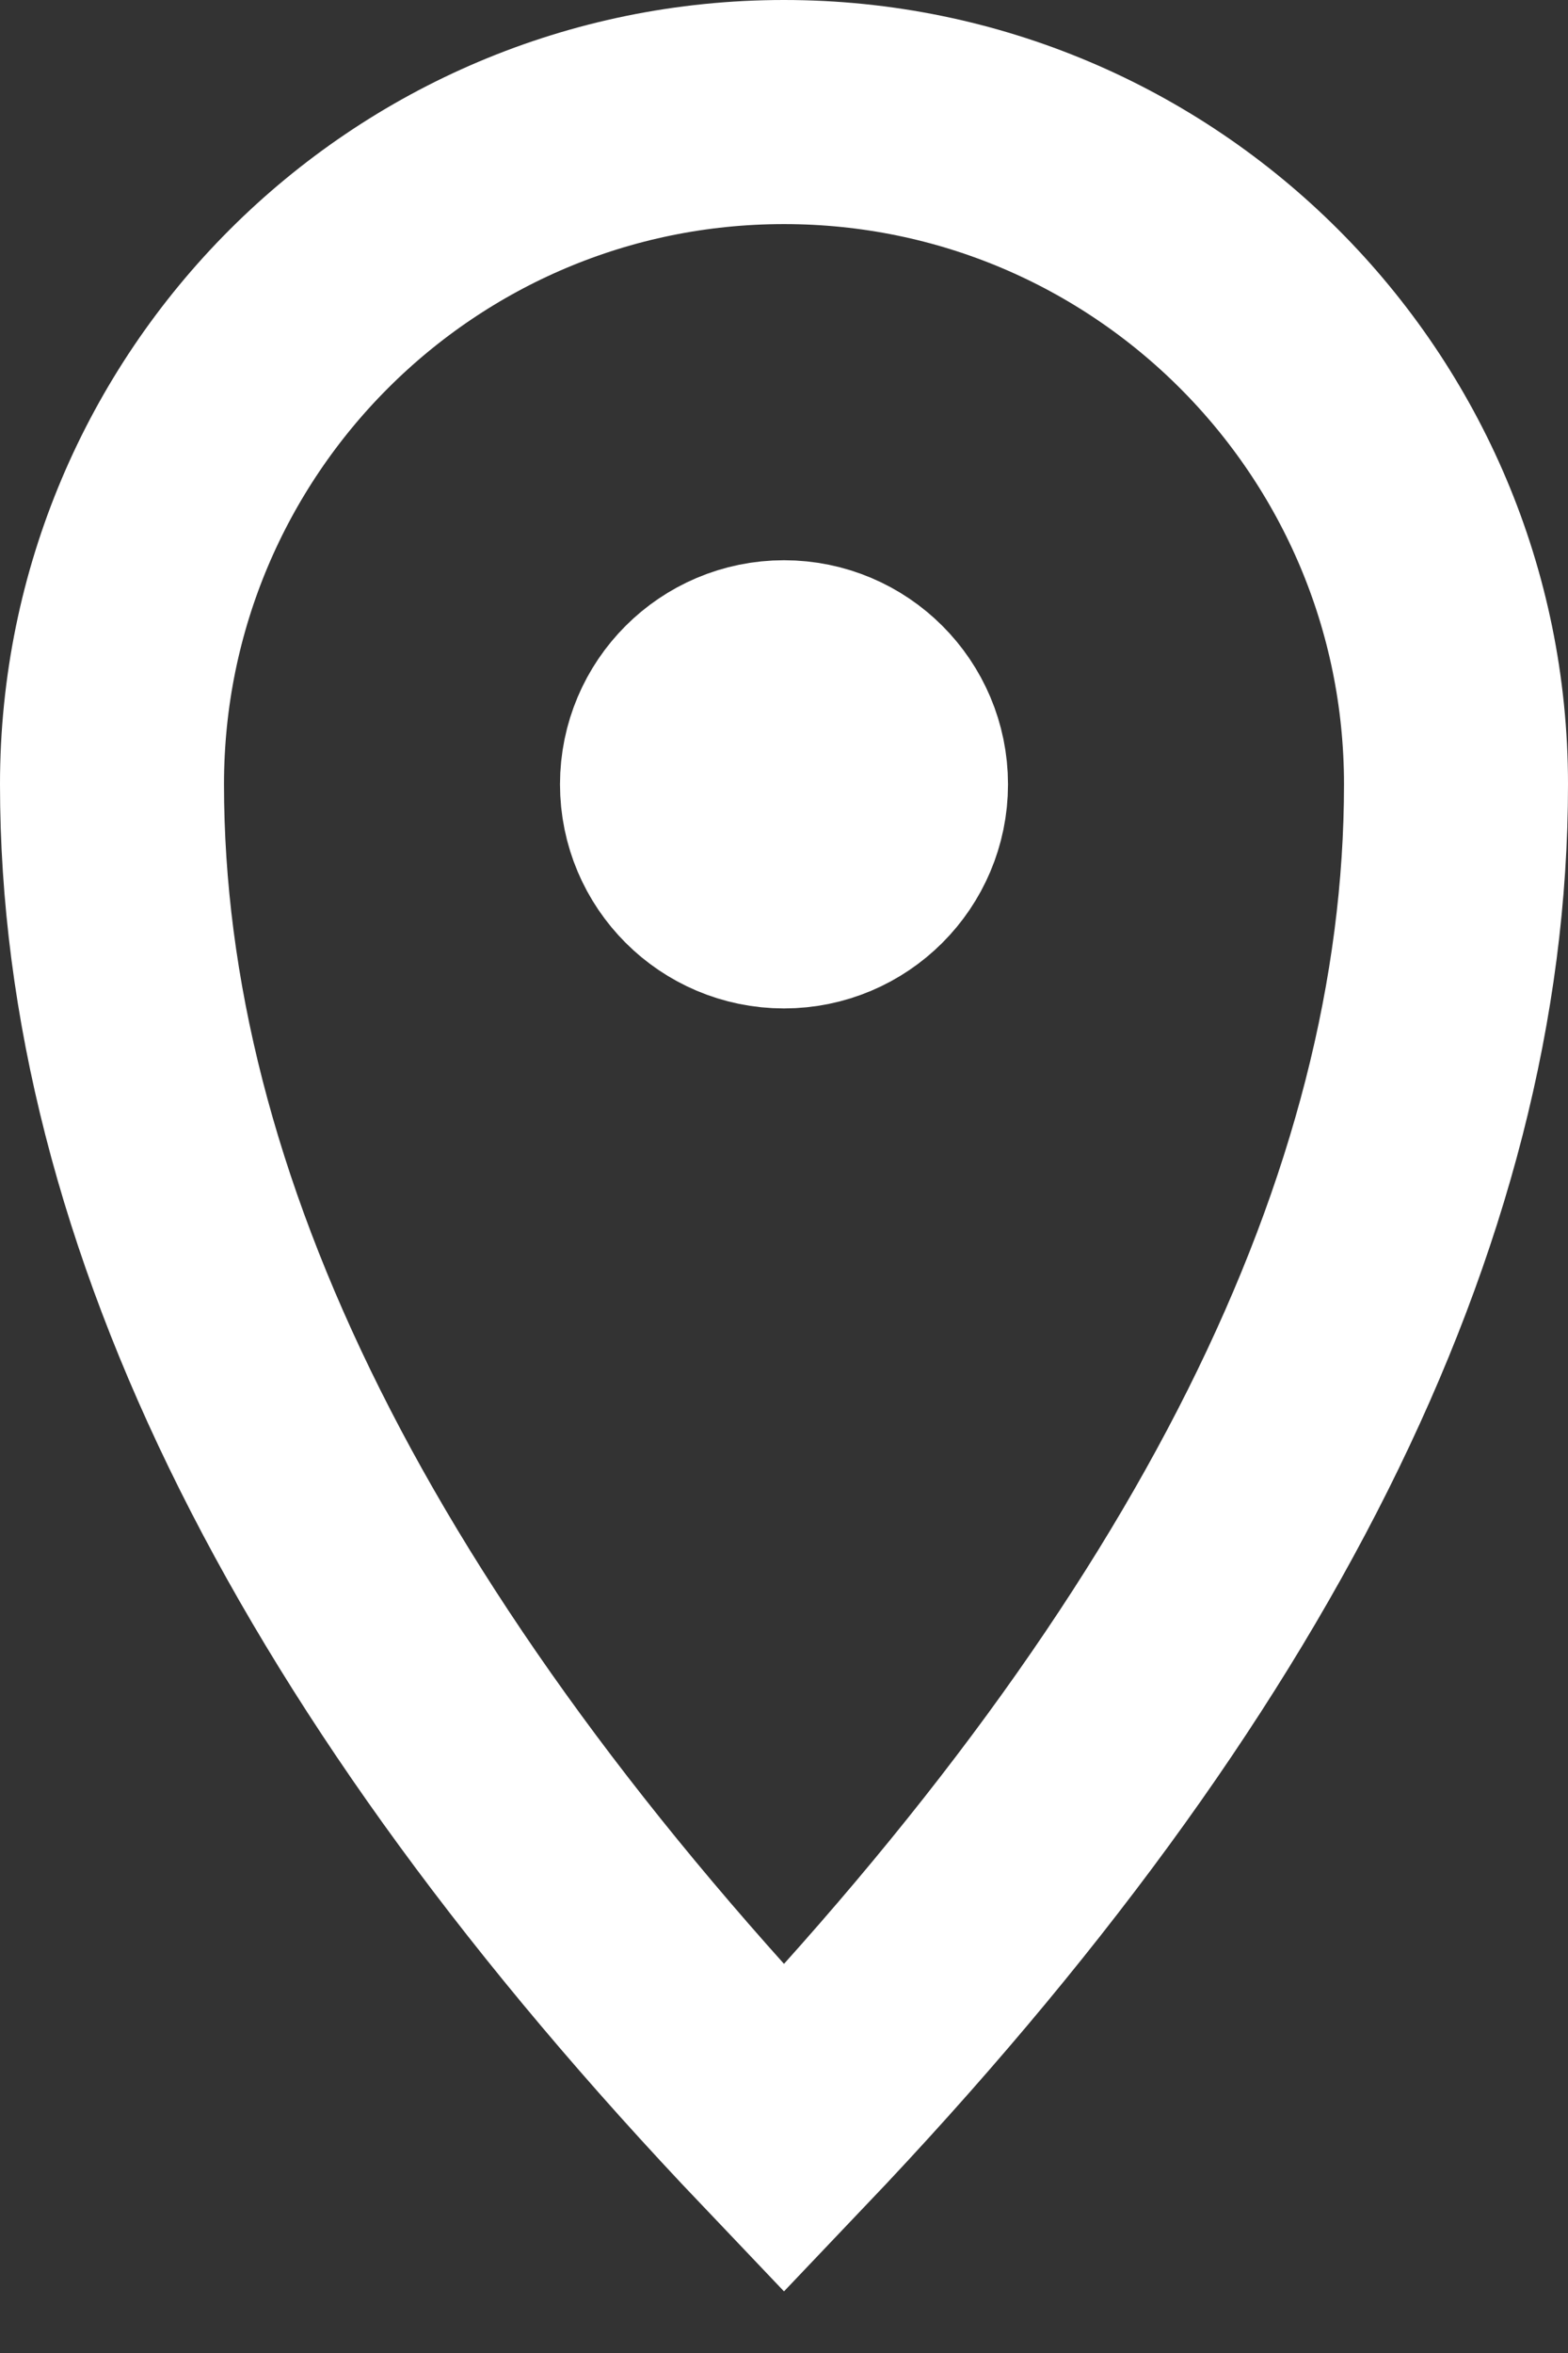
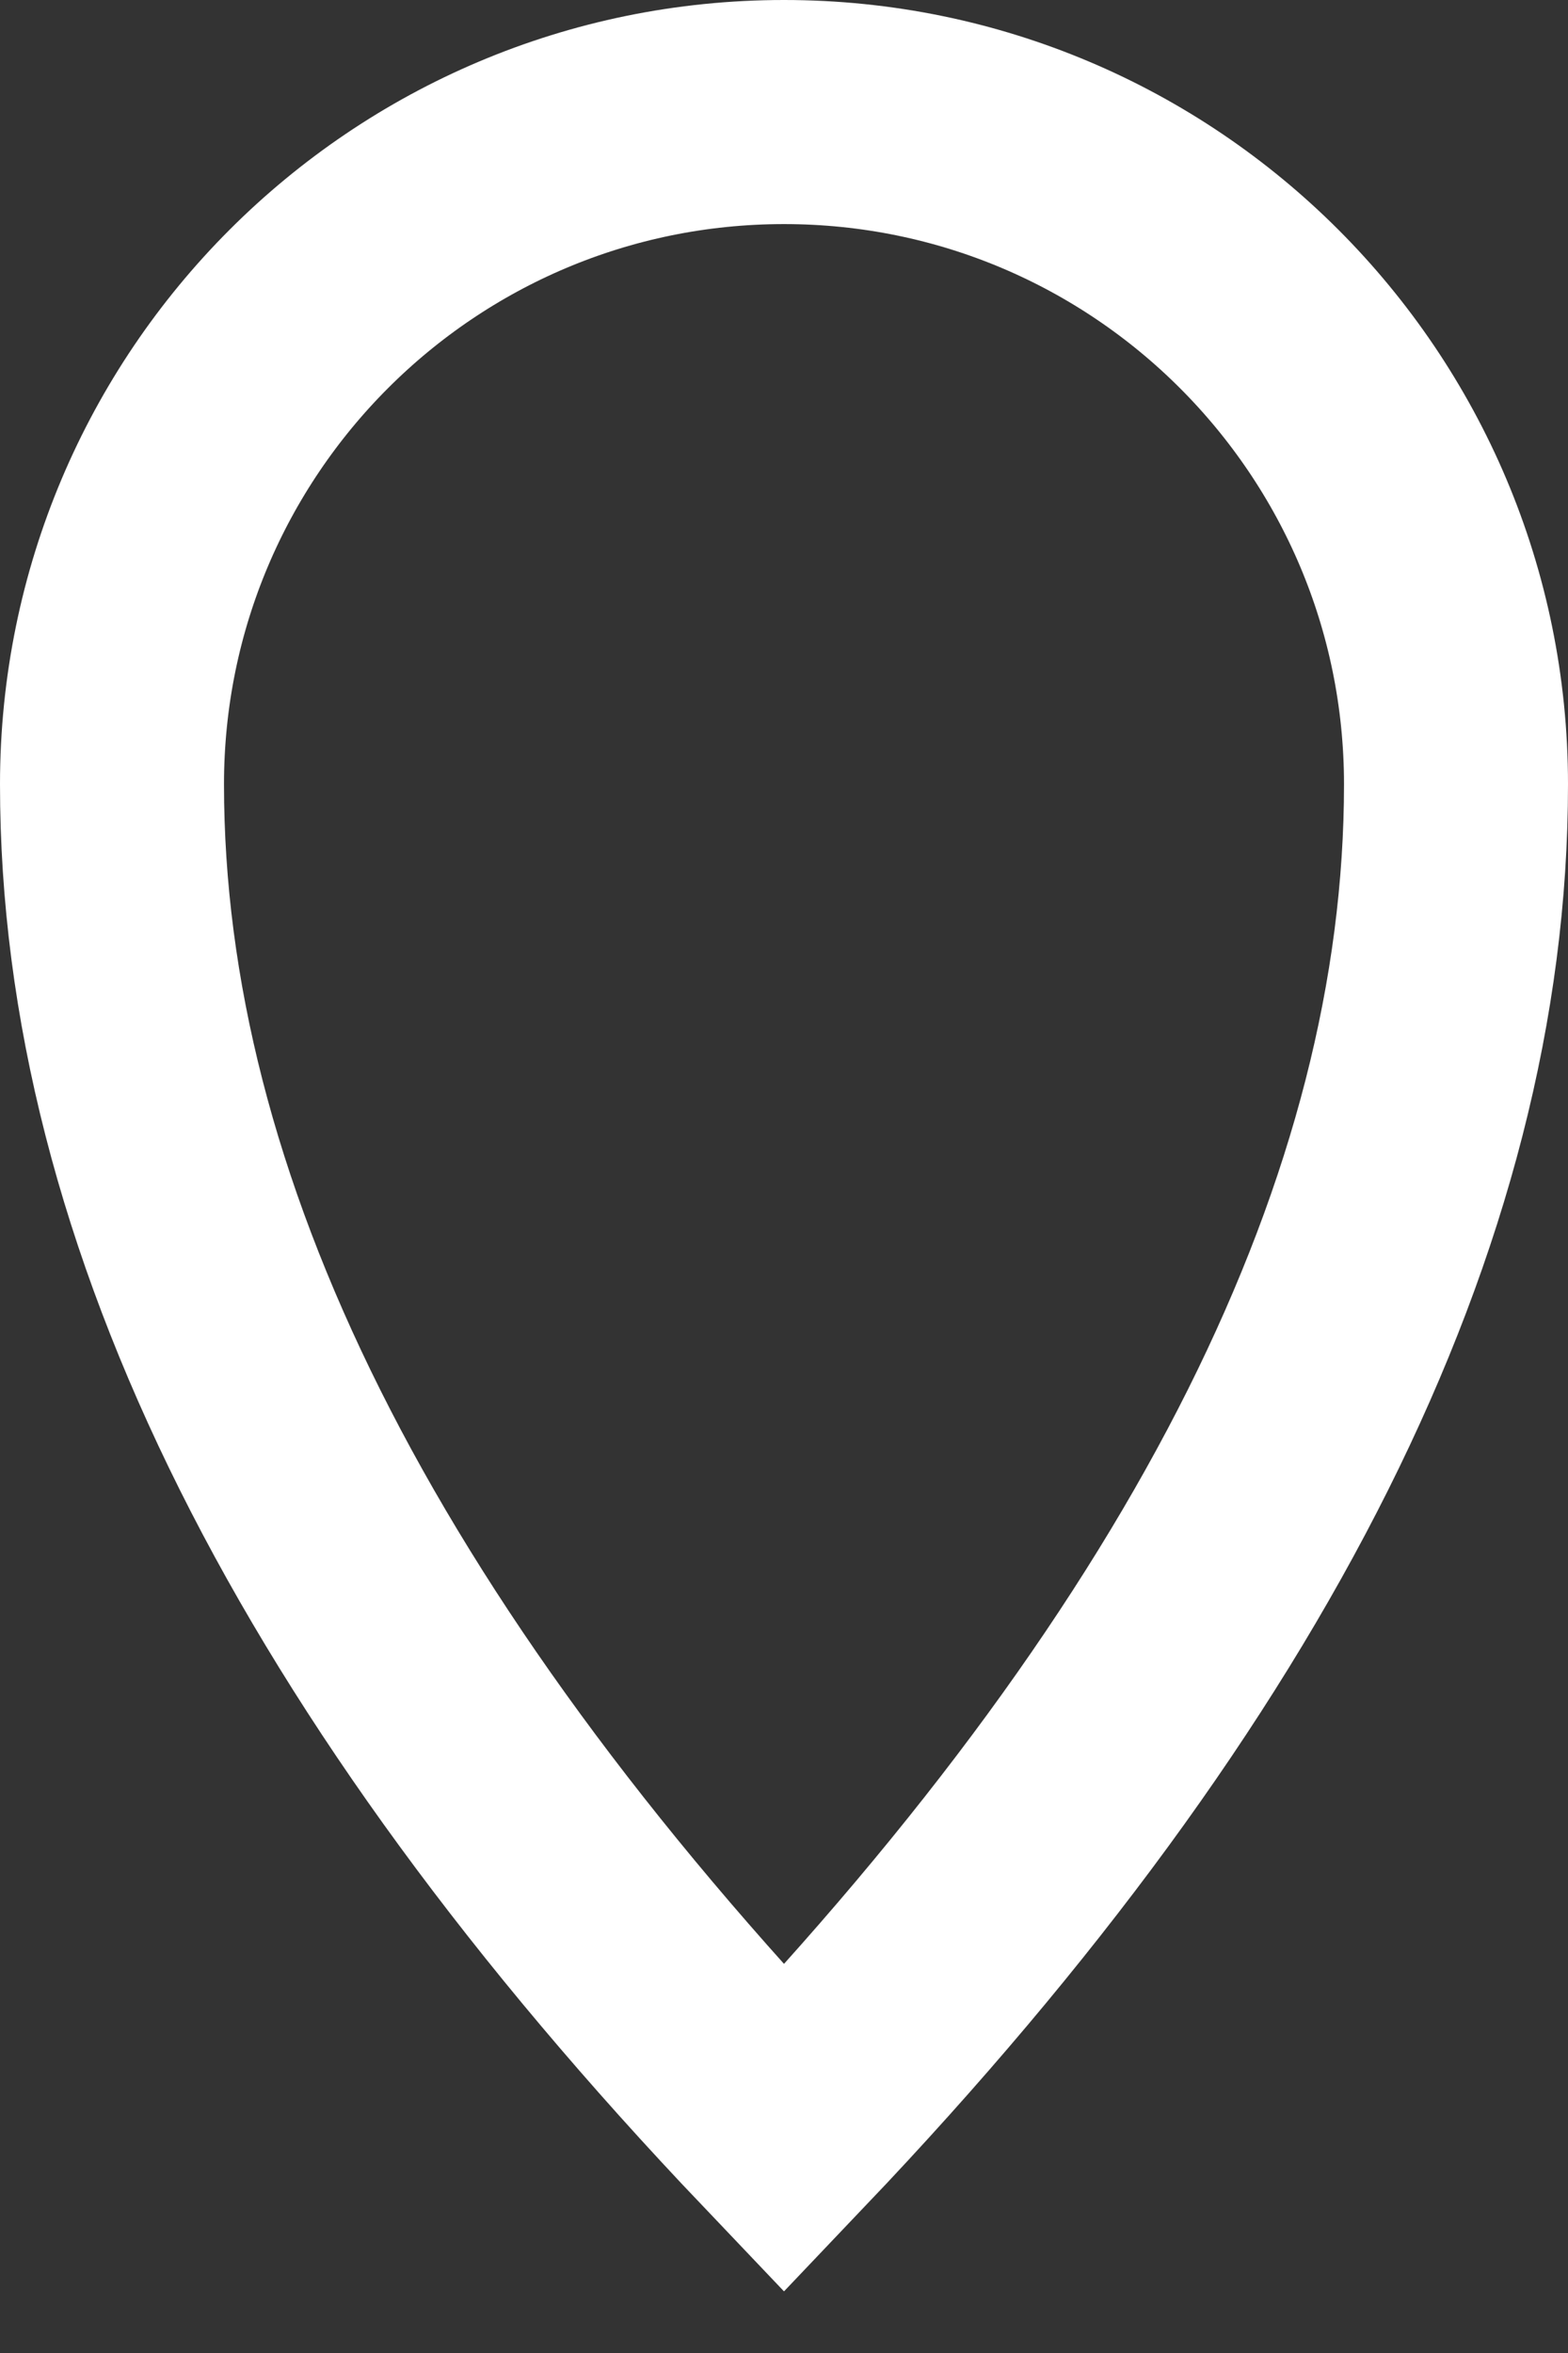
<svg xmlns="http://www.w3.org/2000/svg" width="14" height="21" viewBox="0 0 14 21">
  <rect x="0" y="0" width="14" height="21" fill="#333333" stroke="none" />
  <g fill="none" fill-rule="evenodd" stroke="#FFF" stroke-linecap="round" stroke-width="2" transform="translate(1 1)">
    <path d="M6 18c4-4.2 6-8.2 6-12 0-3.314-2.686-6-6-6S0 2.686 0 6c0 3.8 2 7.8 6 12z" />
-     <circle cx="6" cy="6" r="1" />
  </g>
</svg>